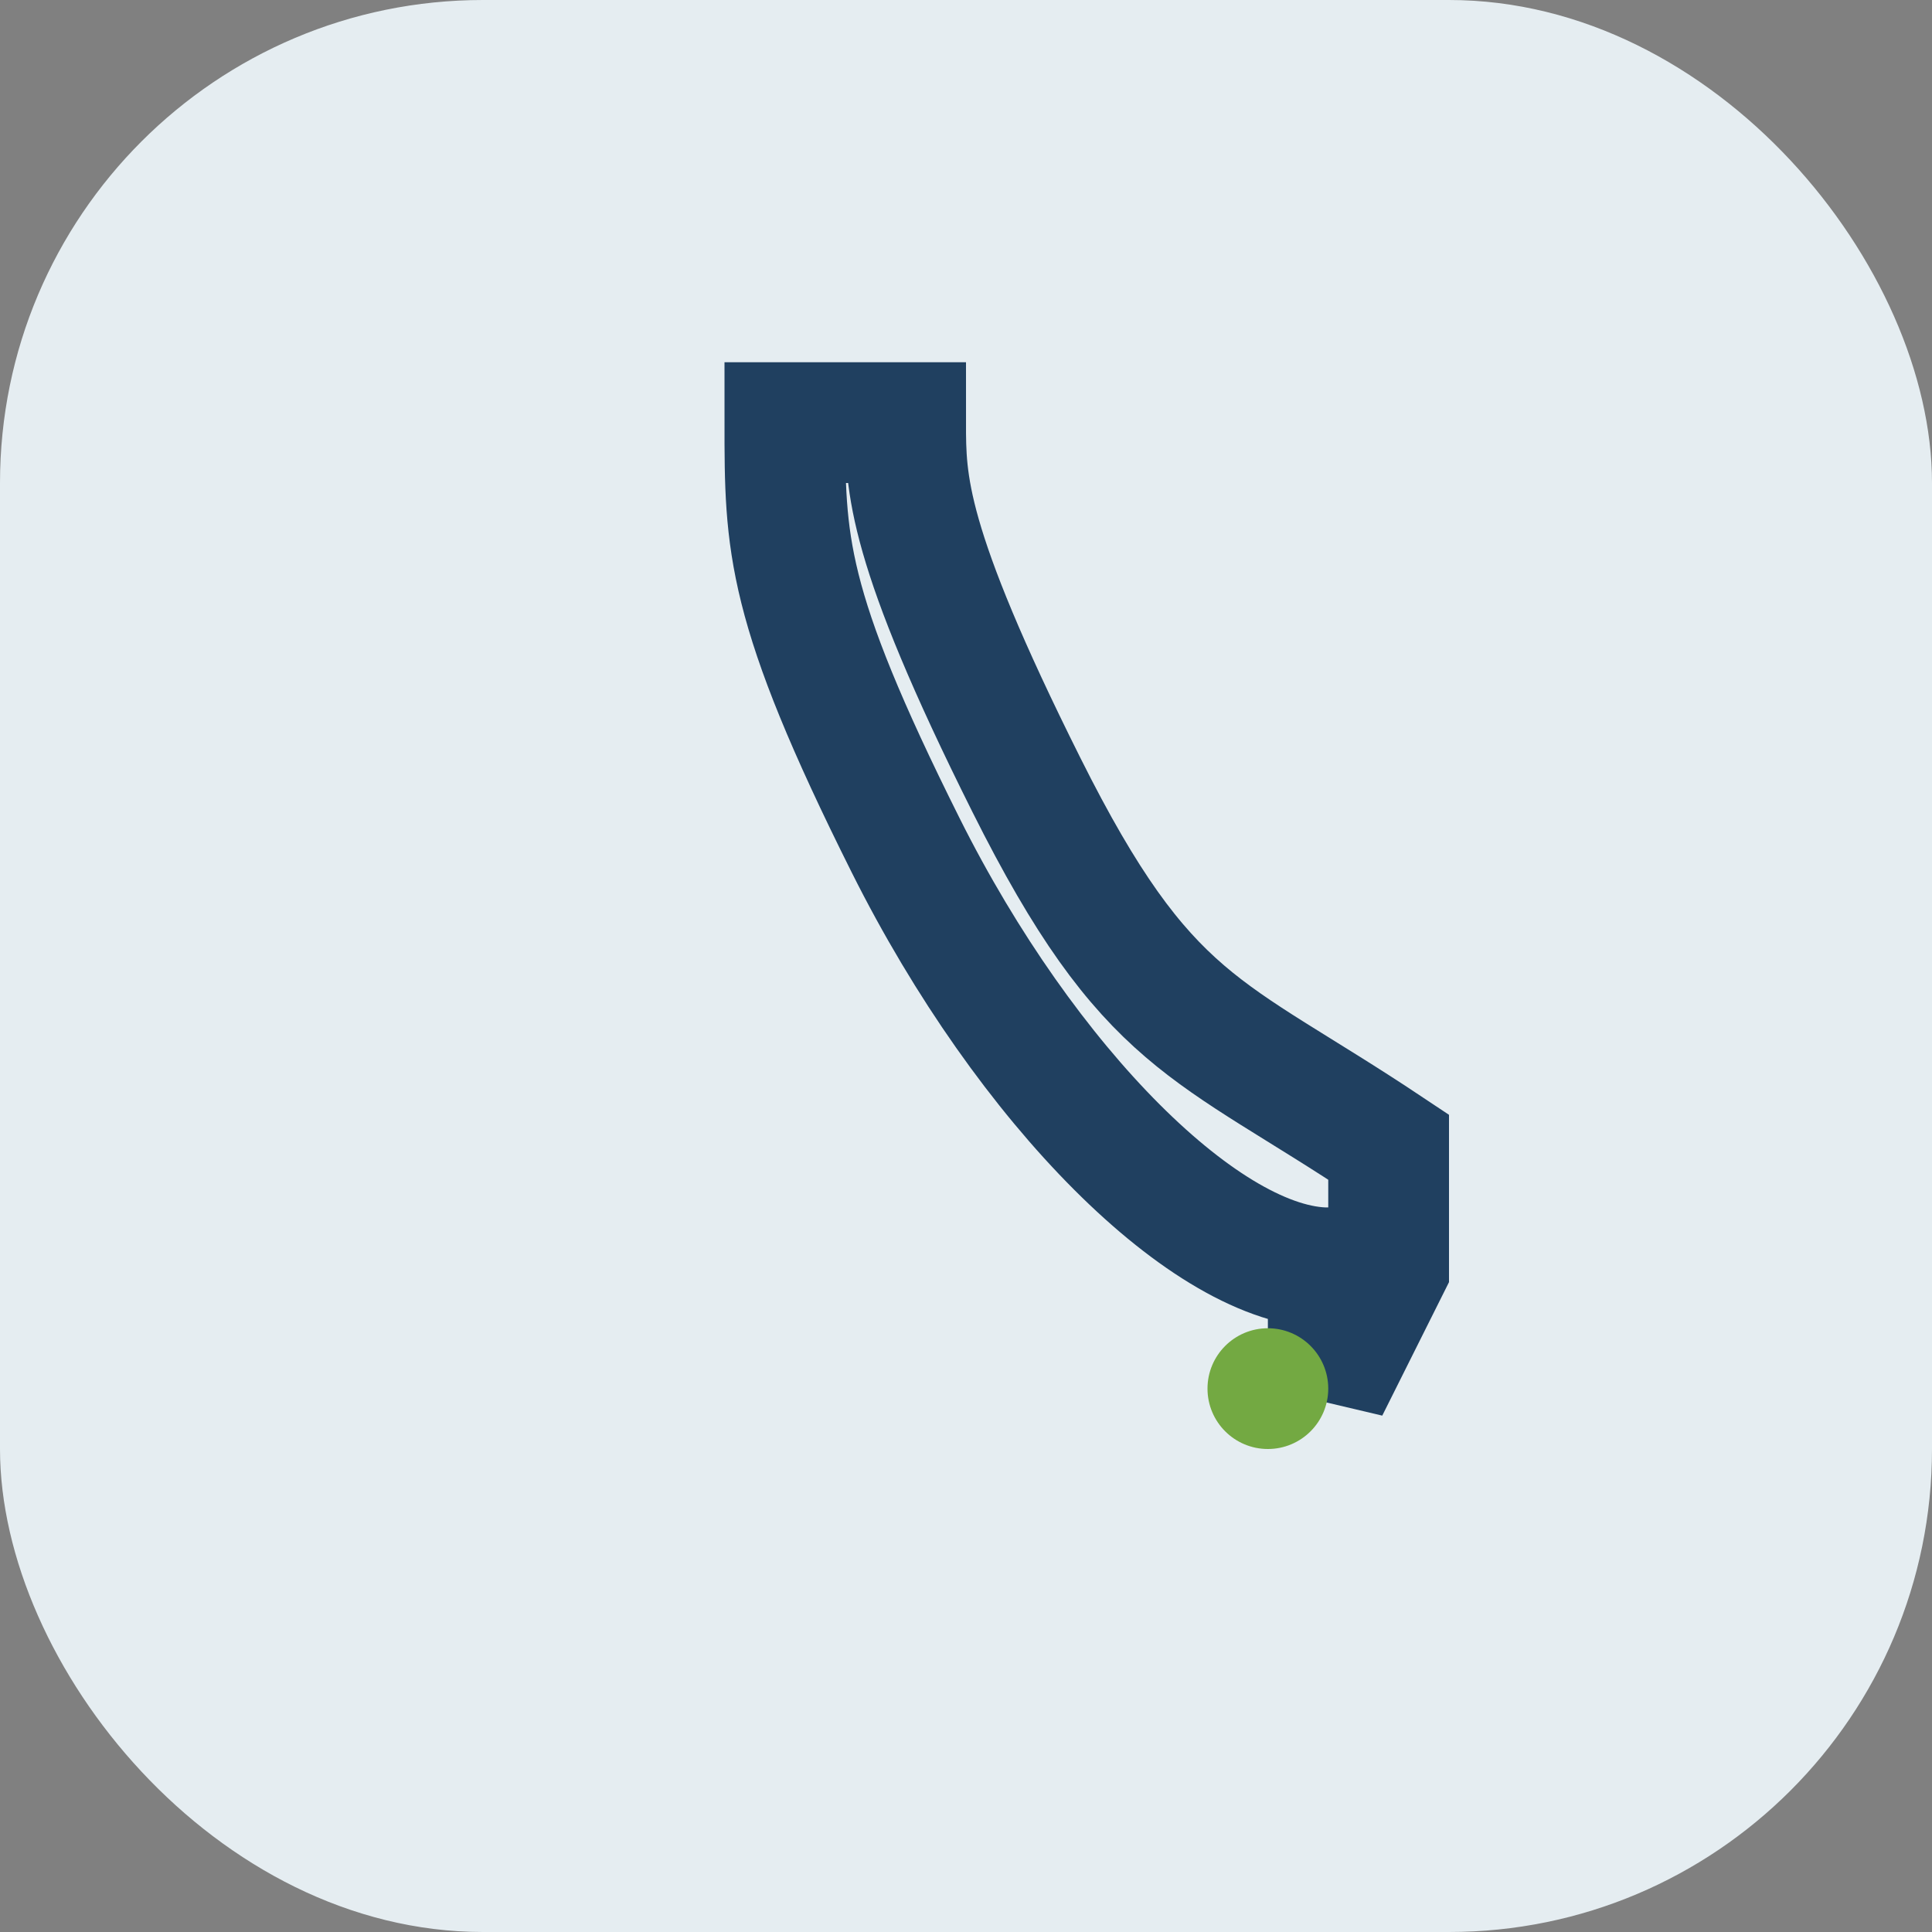
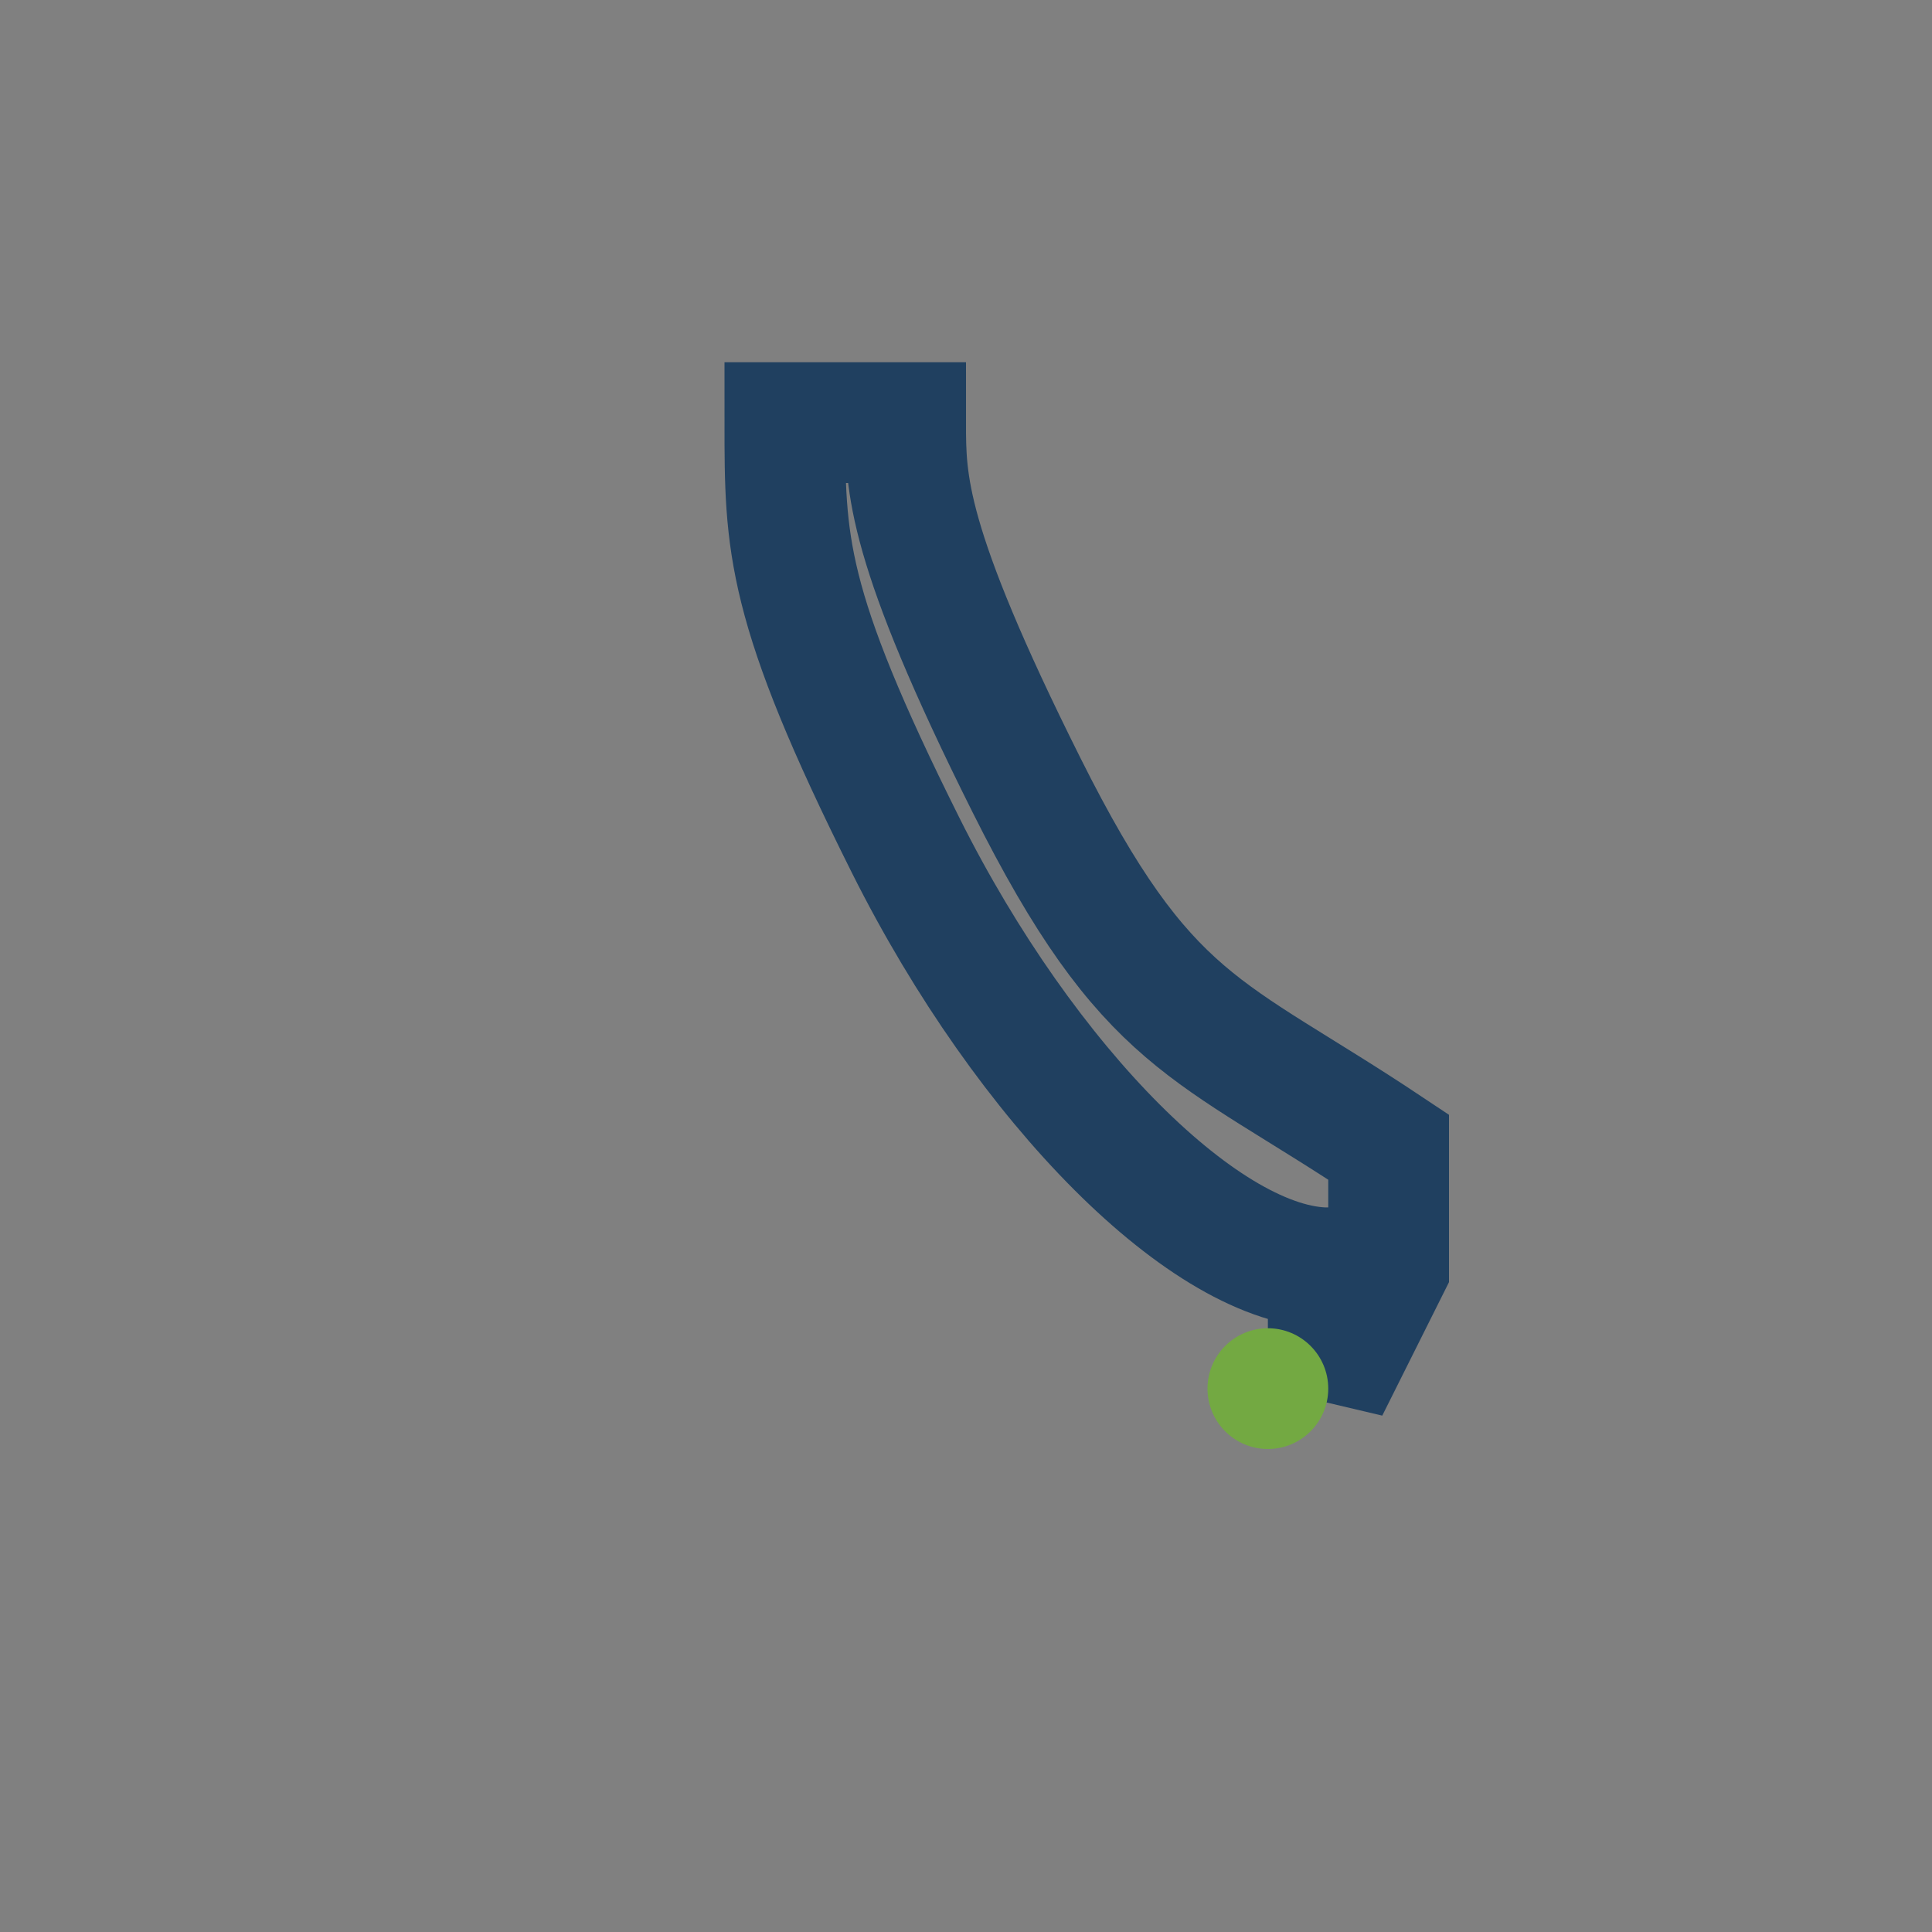
<svg xmlns="http://www.w3.org/2000/svg" width="32" height="32" viewBox="0 0 32 32">
  <rect x="0" y="0" width="32" height="32" fill="#808080" stroke="none" />
-   <rect width="32" height="32" rx="8" fill="#E5EDF1" />
  <path d="M22 23v-2c-2 0-5-3-7-7s-2-5-2-7h2c0 1 0 2 2 6 2 4 3 4 6 6v2z" stroke="#204060" stroke-width="2" fill="none" />
  <circle cx="21" cy="23" r="1" fill="#73A942" />
</svg>